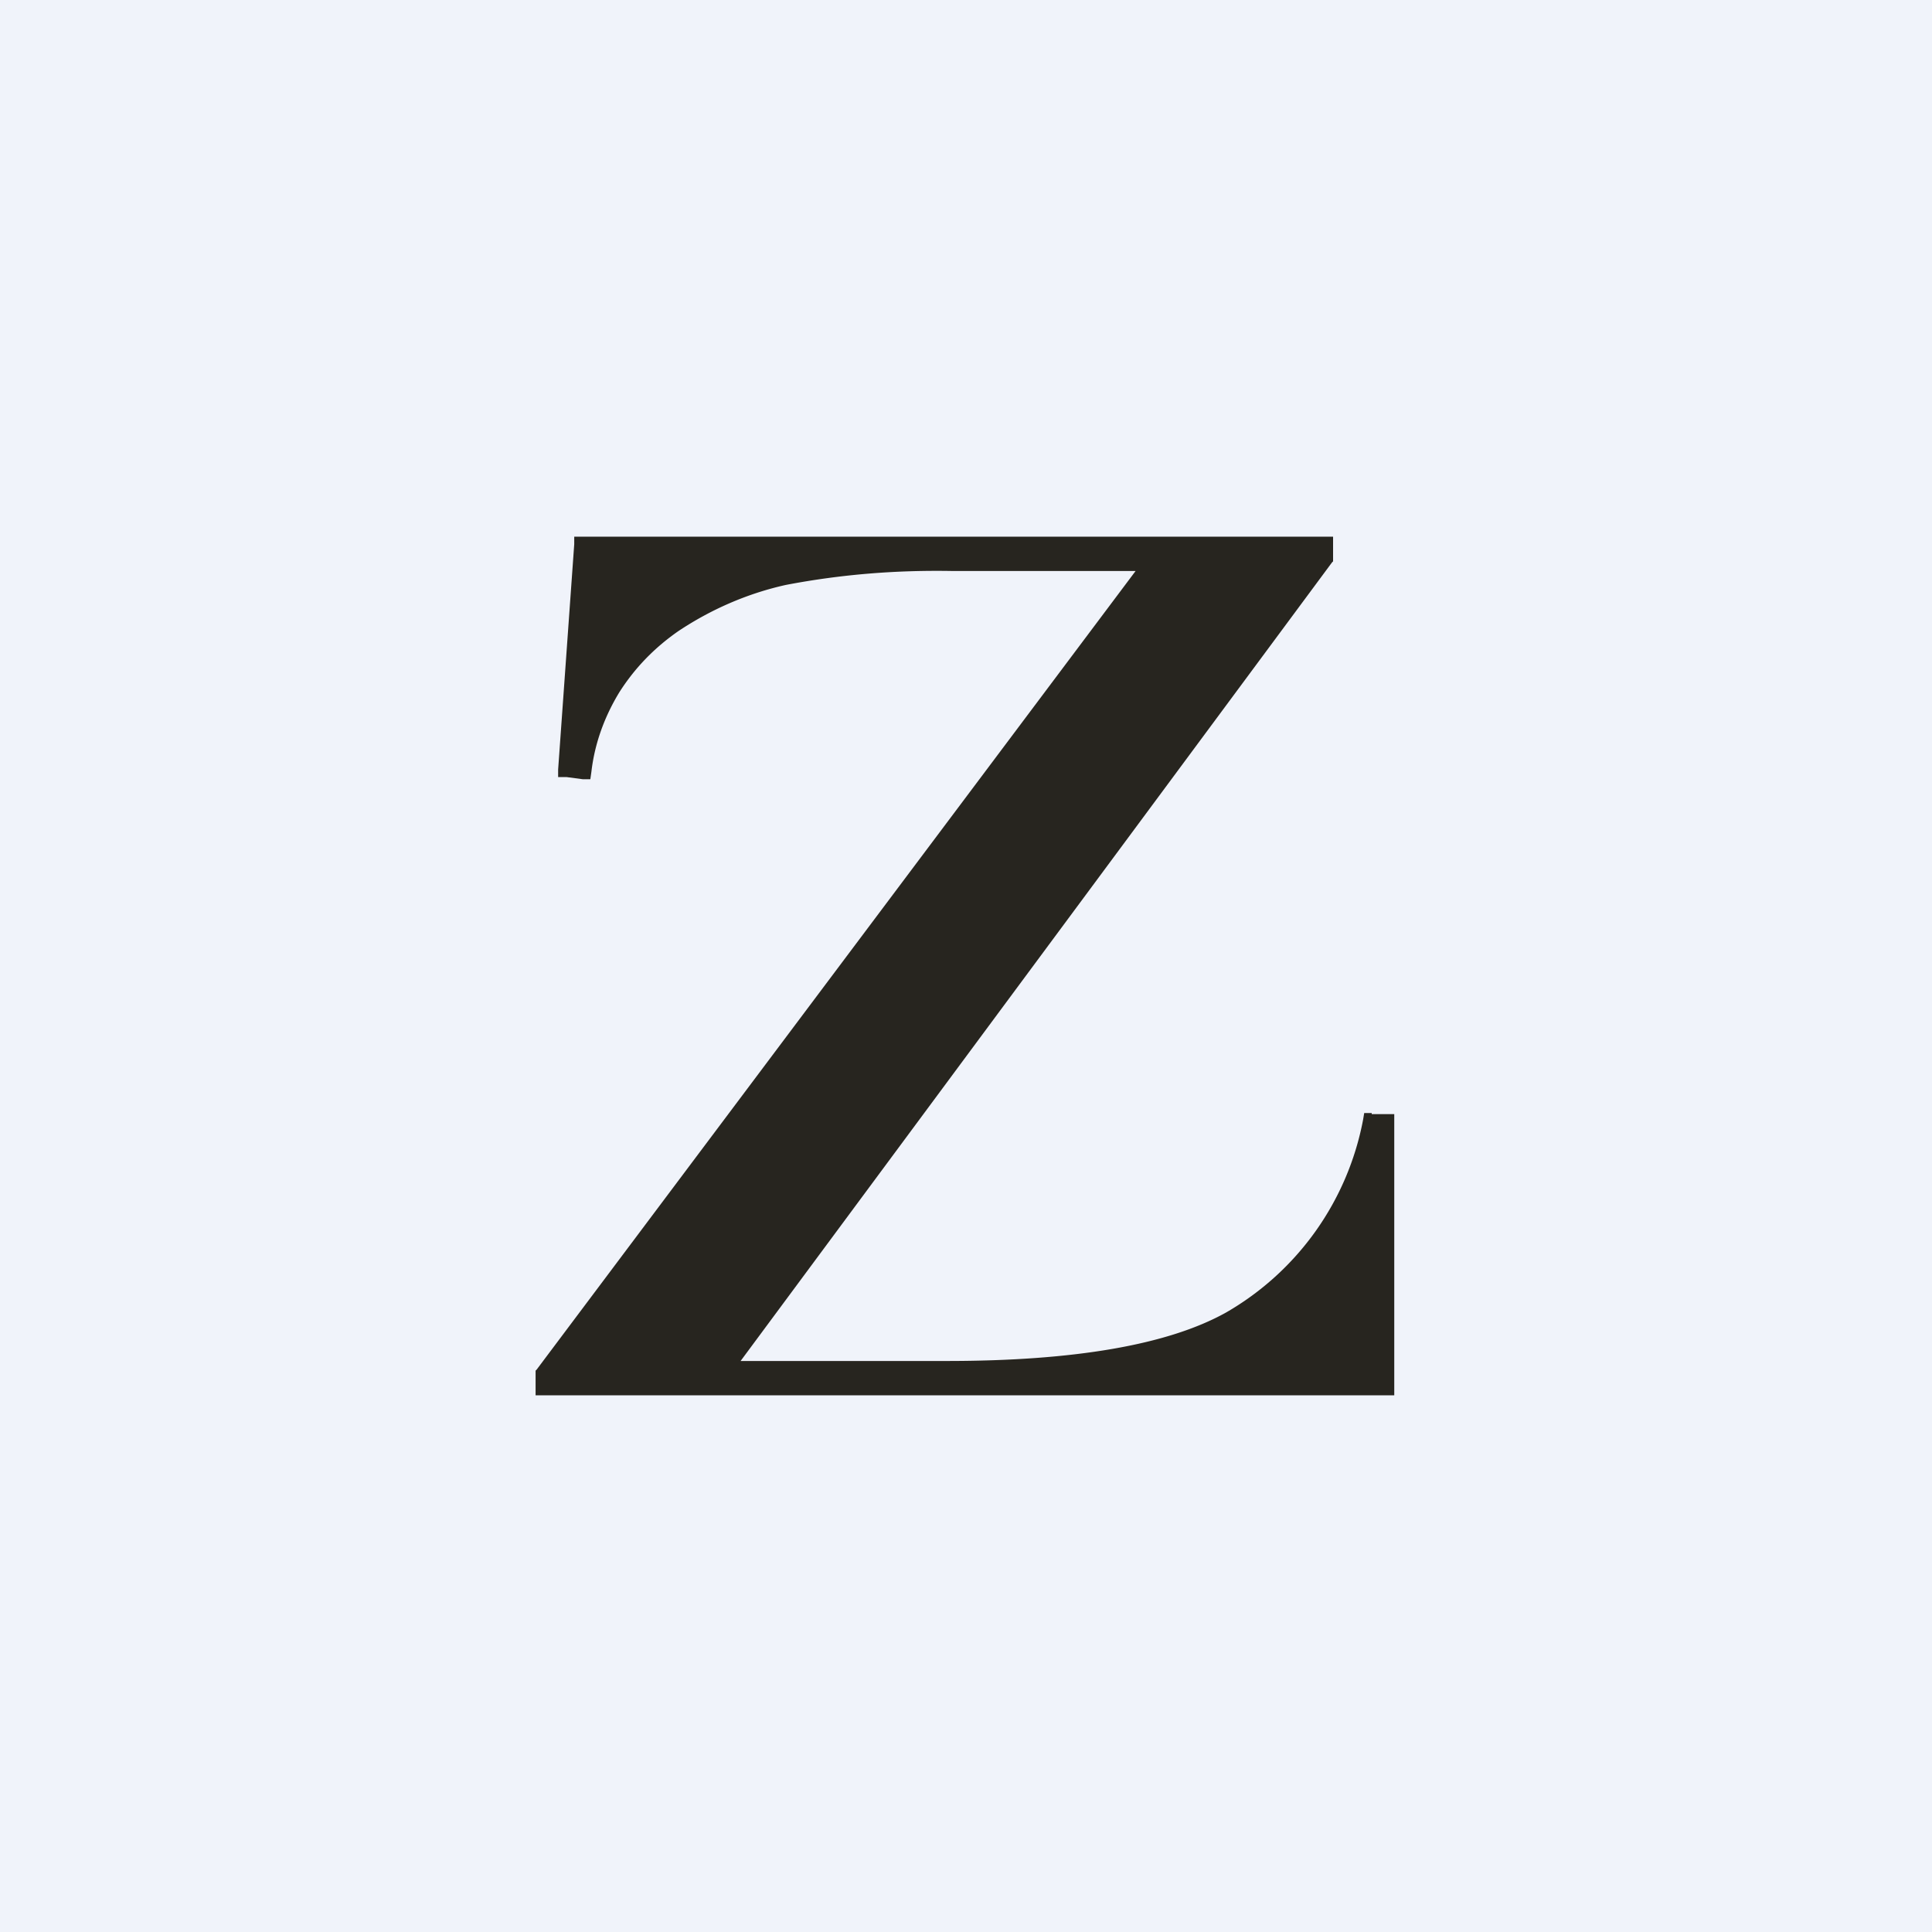
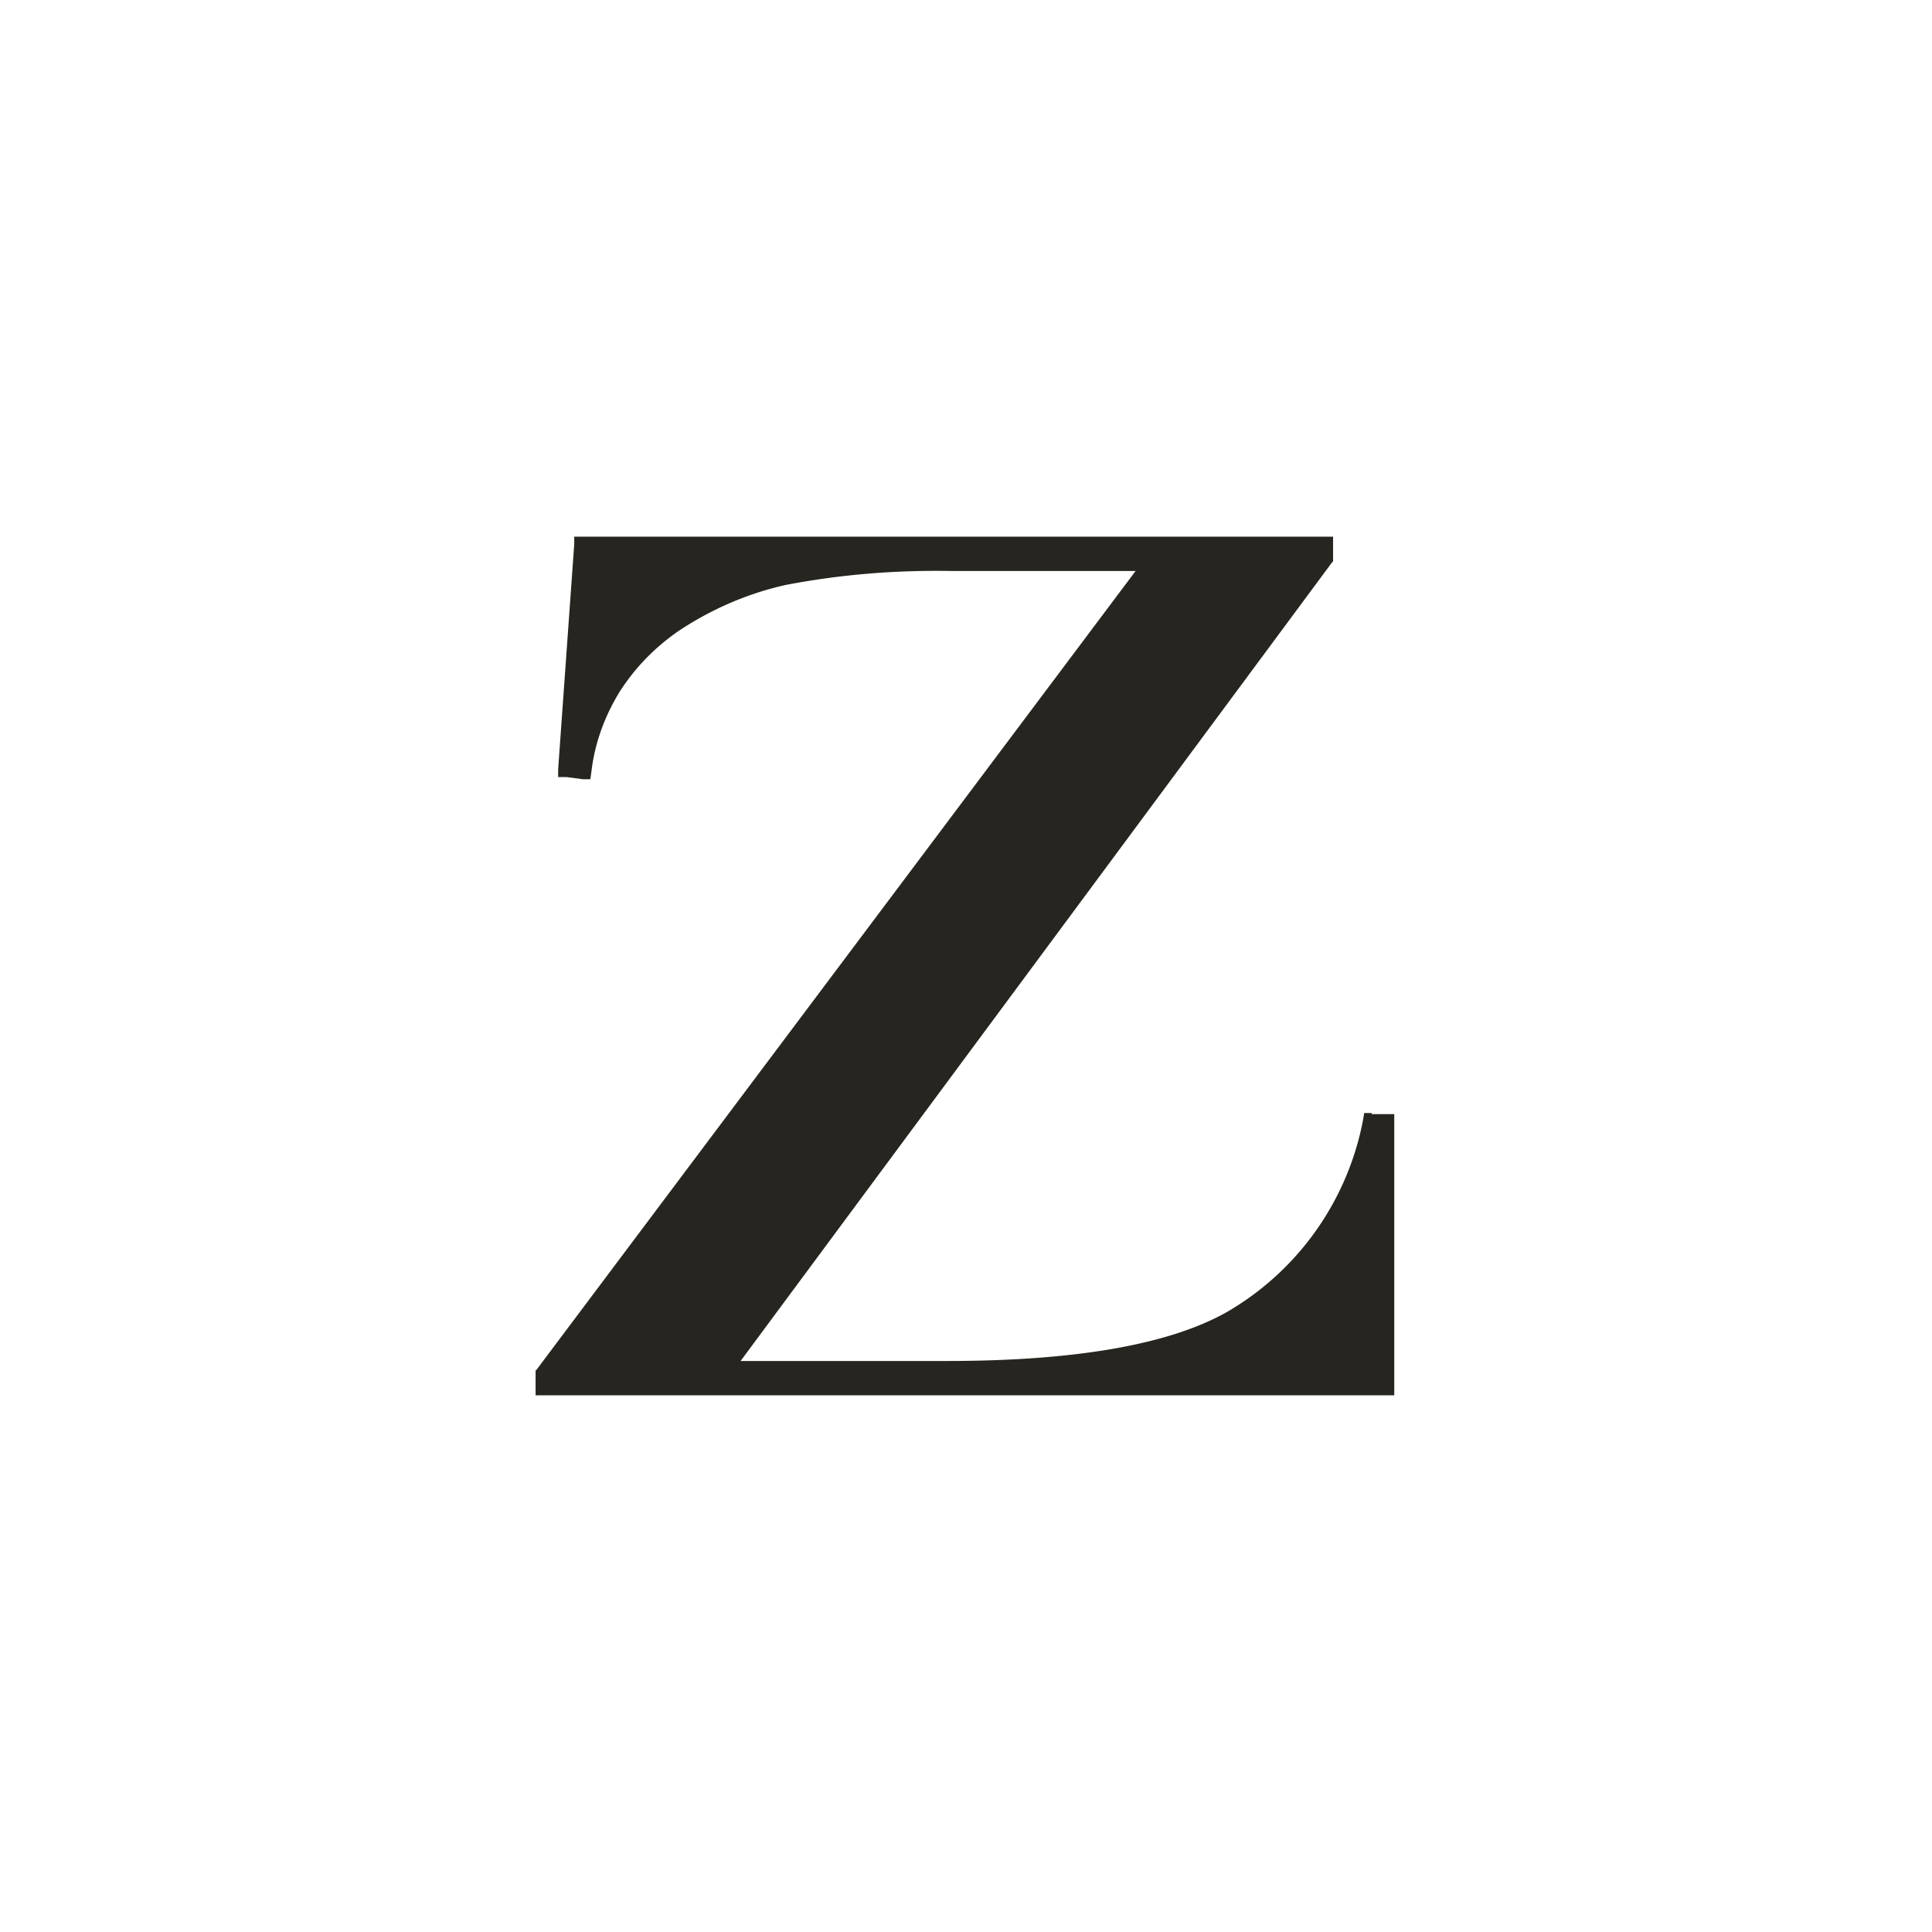
<svg xmlns="http://www.w3.org/2000/svg" width="18" height="18" viewBox="0 0 18 18">
-   <path fill="#F0F3FA" d="M0 0h18v18H0z" />
  <path d="M12.78 10.37h-.07l-.01.06a2.64 2.64 0 0 1-1.28 1.8c-.54.3-1.41.45-2.6.45H6.9l5.51-7.44.01-.01V5H5.35v.07l-.15 2.1v.07h.08l.15.02h.07l.01-.07c.03-.26.12-.51.26-.74.14-.22.32-.41.55-.57.3-.2.64-.35 1-.43.52-.1 1.04-.14 1.56-.13h1.7L5 12.76l-.01.01V13h8v-2.62H12.78Z" fill="#27251F" />
</svg>